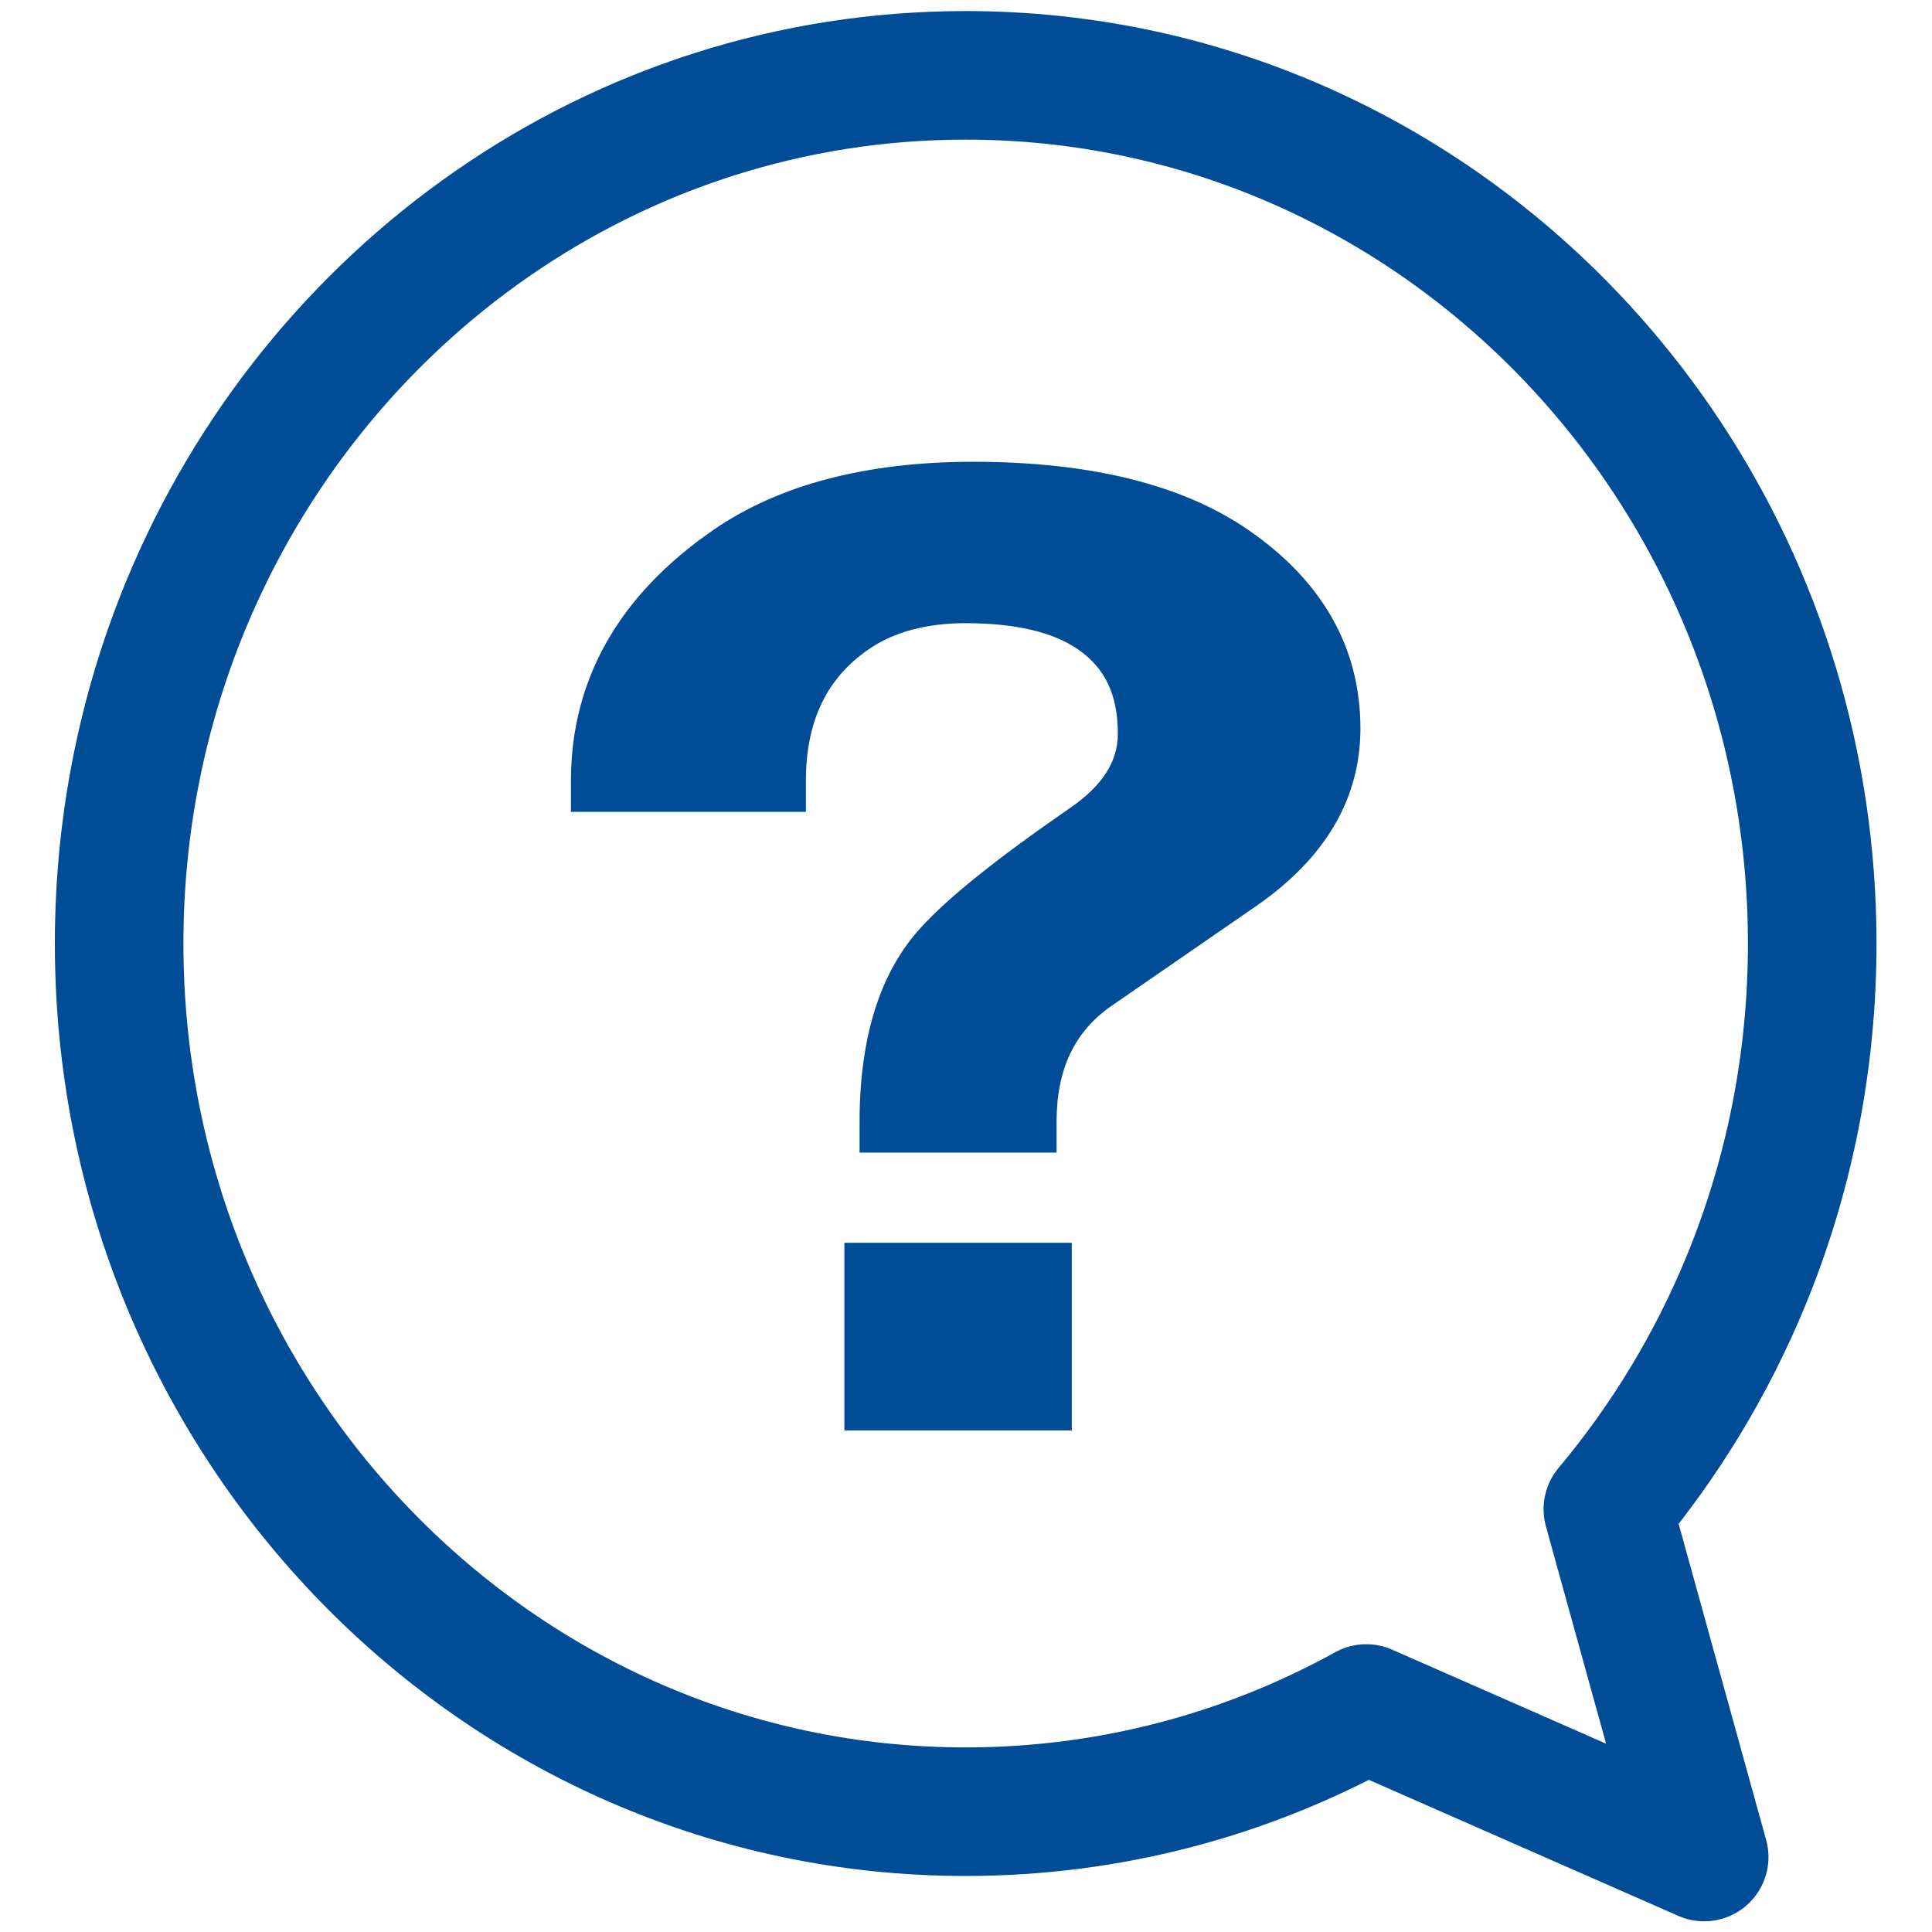
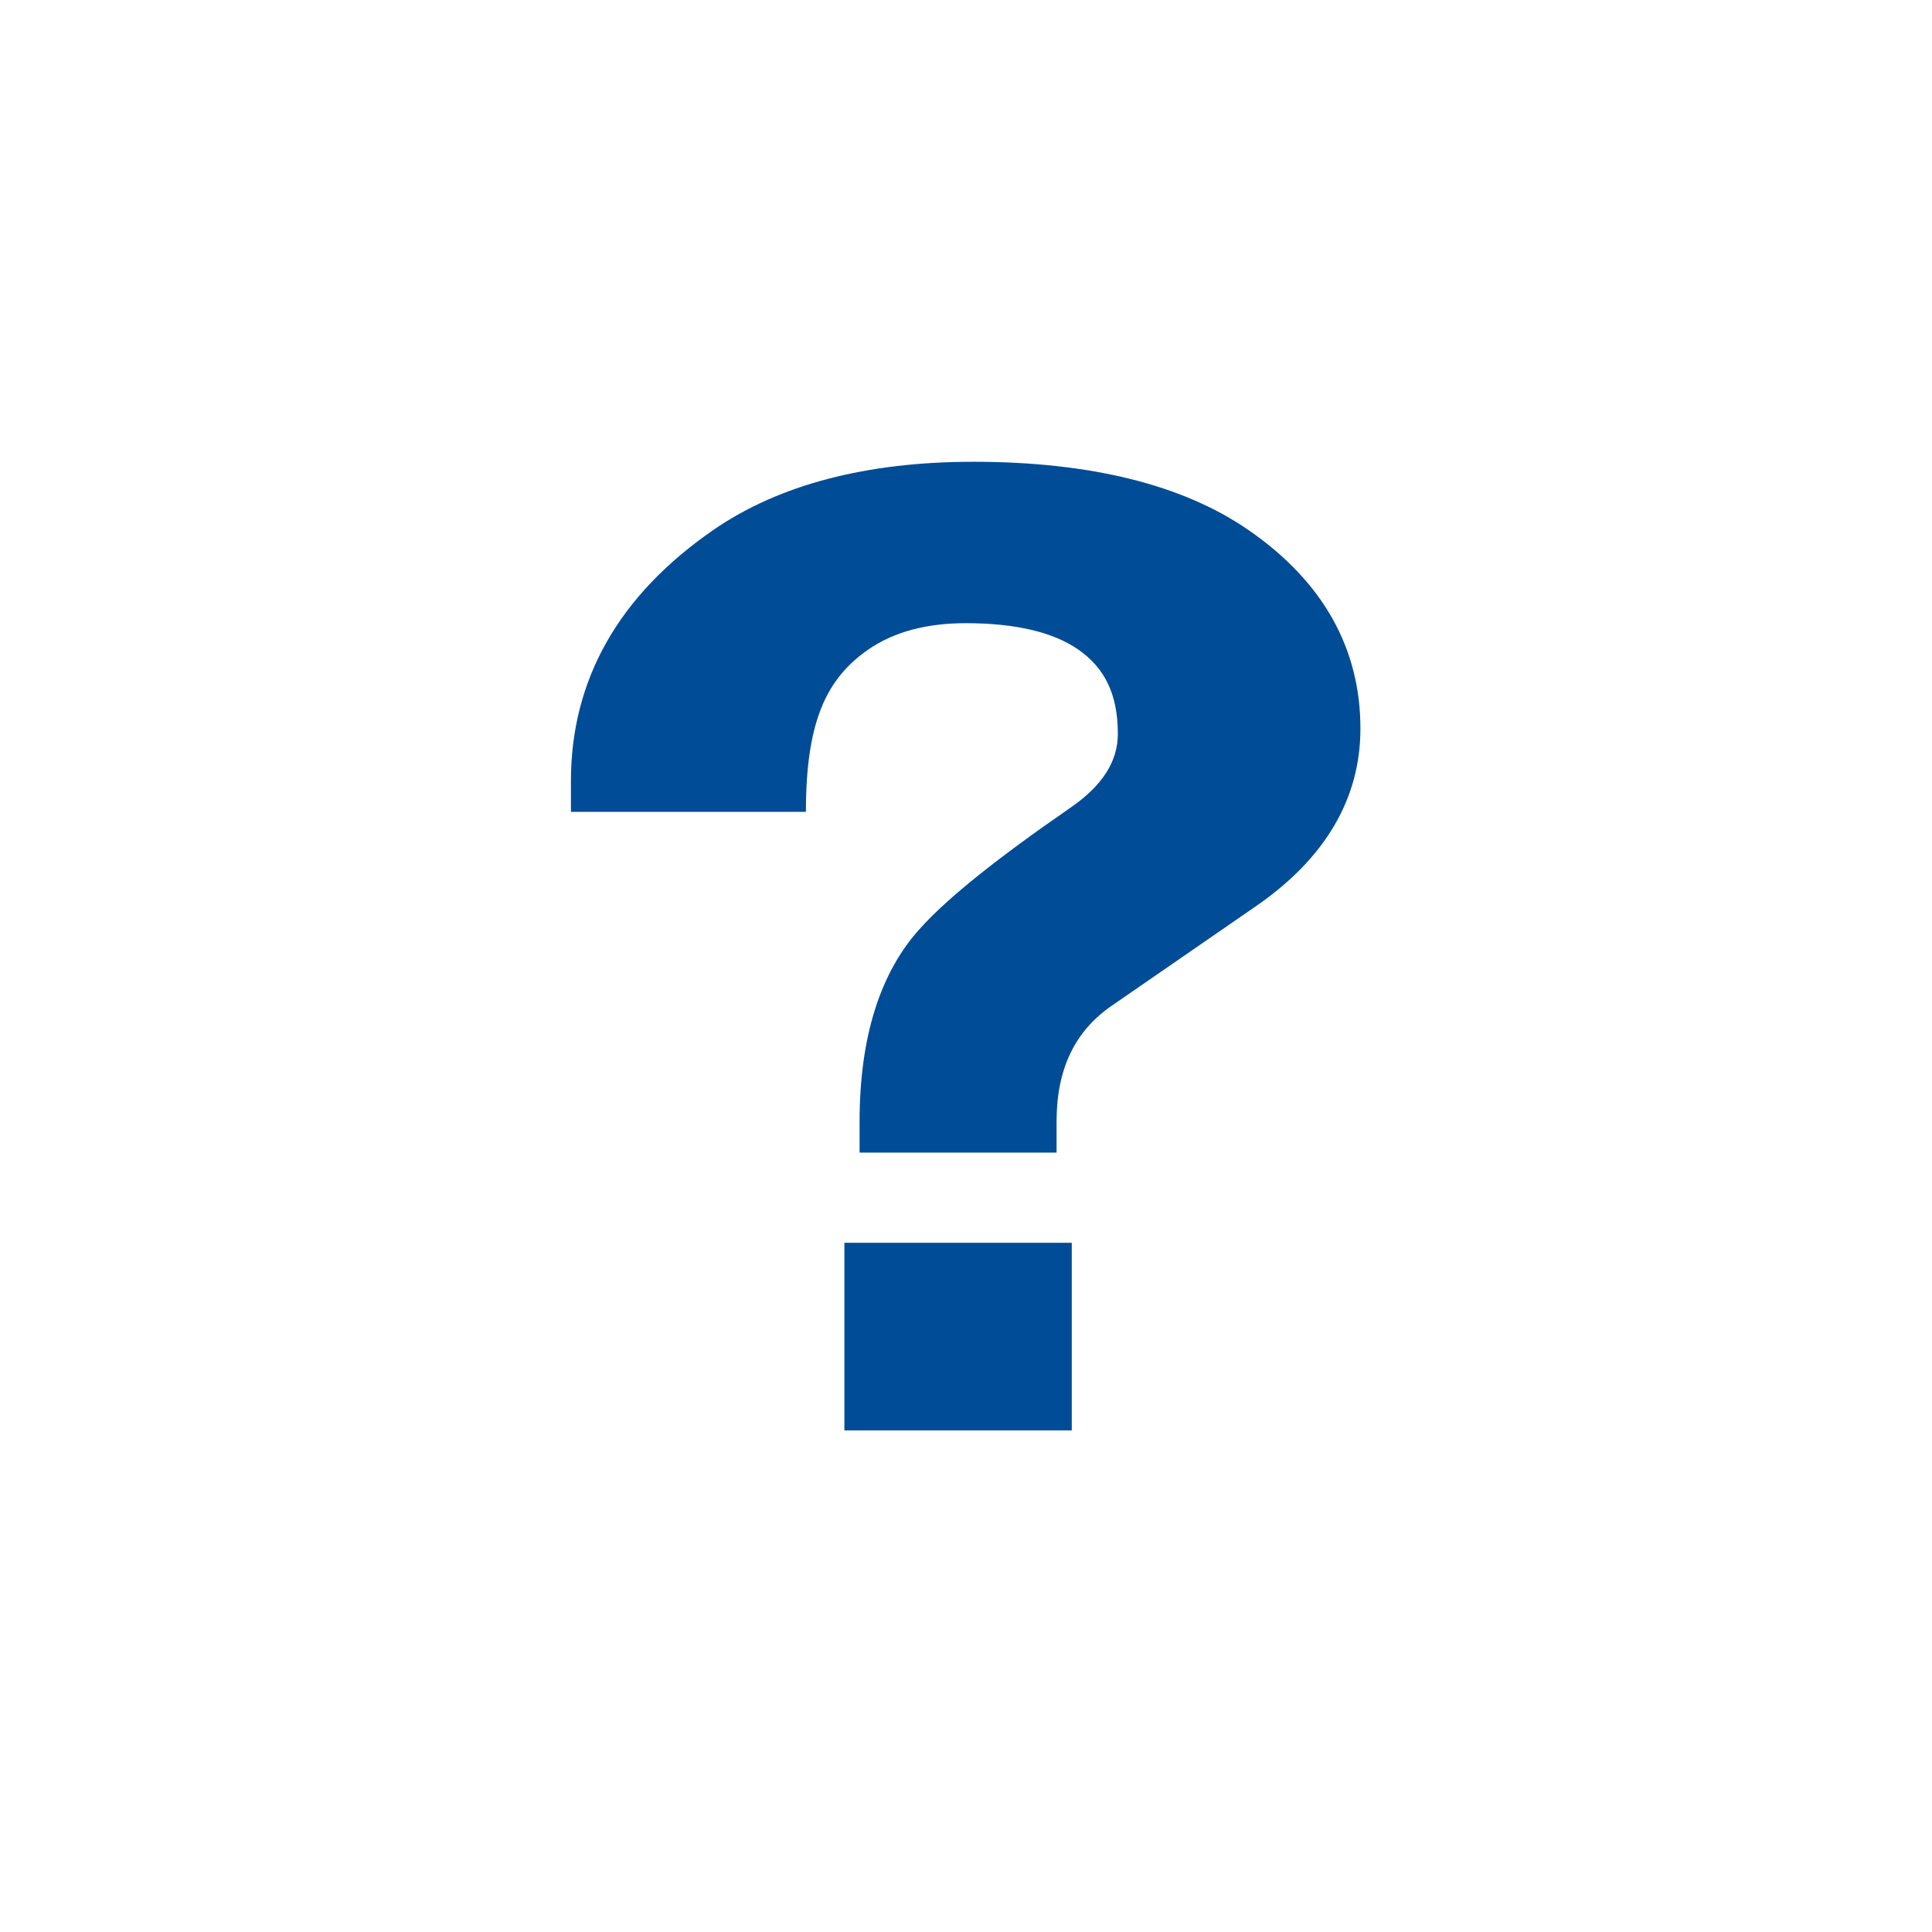
<svg xmlns="http://www.w3.org/2000/svg" width="3000" height="3000" viewBox="0 0 3000 3000" fill="none">
-   <path d="M2121.55 2652.96L2646.23 2883.57L2496.69 2343.46C2584.76 2238.4 2657.3 2119.29 2710.7 1989.81C2777.21 1828.53 2814 1651.22 2814 1465.07C2814 906.688 2482.94 427.592 2011.15 222.929C1853.88 154.732 1680.97 116.999 1499.49 116.999C955.004 116.999 487.843 456.506 288.29 940.337C221.781 1101.63 185 1278.96 185 1465.07C185 2209.61 773.525 2813.17 1499.49 2813.17C1724.53 2813.17 1936.37 2755.19 2121.55 2652.96Z" stroke="#004C97" stroke-width="199.639" stroke-miterlimit="30" stroke-linejoin="round" />
  <path d="M1311.17 2221.11H1664.23V1929.8H1311.17V2221.11Z" fill="#004C97" />
-   <path d="M1938.44 822.893C1836.67 752.66 1692.95 717.047 1511.29 717.047C1345.28 717.047 1209.5 752.66 1107.72 822.893C960.959 924.16 886.532 1055.31 886.532 1212.7V1260.68H1251.41V1212.7C1251.41 1120.36 1283.22 1053.51 1348.67 1008.34C1387.81 981.35 1438.55 967.668 1499.5 967.668C1576.1 967.668 1634.77 981.35 1673.89 1008.31C1716.12 1037.46 1735.79 1079.12 1735.79 1139.43C1735.79 1182.5 1711.69 1220.06 1662.1 1254.27C1548.14 1332.92 1472.21 1393.79 1429.97 1440.35C1366.78 1508.95 1334.75 1610.36 1334.75 1741.75V1789.74H1640.64V1741.75C1640.64 1660.36 1668.61 1601.5 1726.14 1561.8L1950.24 1407.14C2057.88 1332.86 2112.46 1240.05 2112.46 1131.3C2112.46 1006.33 2053.91 902.571 1938.44 822.893Z" fill="#004C97" />
+   <path d="M1938.44 822.893C1836.67 752.66 1692.95 717.047 1511.29 717.047C1345.28 717.047 1209.5 752.66 1107.72 822.893C960.959 924.16 886.532 1055.31 886.532 1212.7V1260.68H1251.41C1251.41 1120.36 1283.22 1053.51 1348.67 1008.34C1387.81 981.35 1438.55 967.668 1499.5 967.668C1576.1 967.668 1634.77 981.35 1673.89 1008.31C1716.12 1037.46 1735.79 1079.12 1735.79 1139.43C1735.79 1182.5 1711.69 1220.06 1662.1 1254.27C1548.14 1332.92 1472.21 1393.79 1429.97 1440.35C1366.78 1508.95 1334.75 1610.36 1334.75 1741.75V1789.74H1640.64V1741.75C1640.64 1660.36 1668.61 1601.5 1726.14 1561.8L1950.24 1407.14C2057.88 1332.86 2112.46 1240.05 2112.46 1131.3C2112.46 1006.33 2053.91 902.571 1938.44 822.893Z" fill="#004C97" />
</svg>